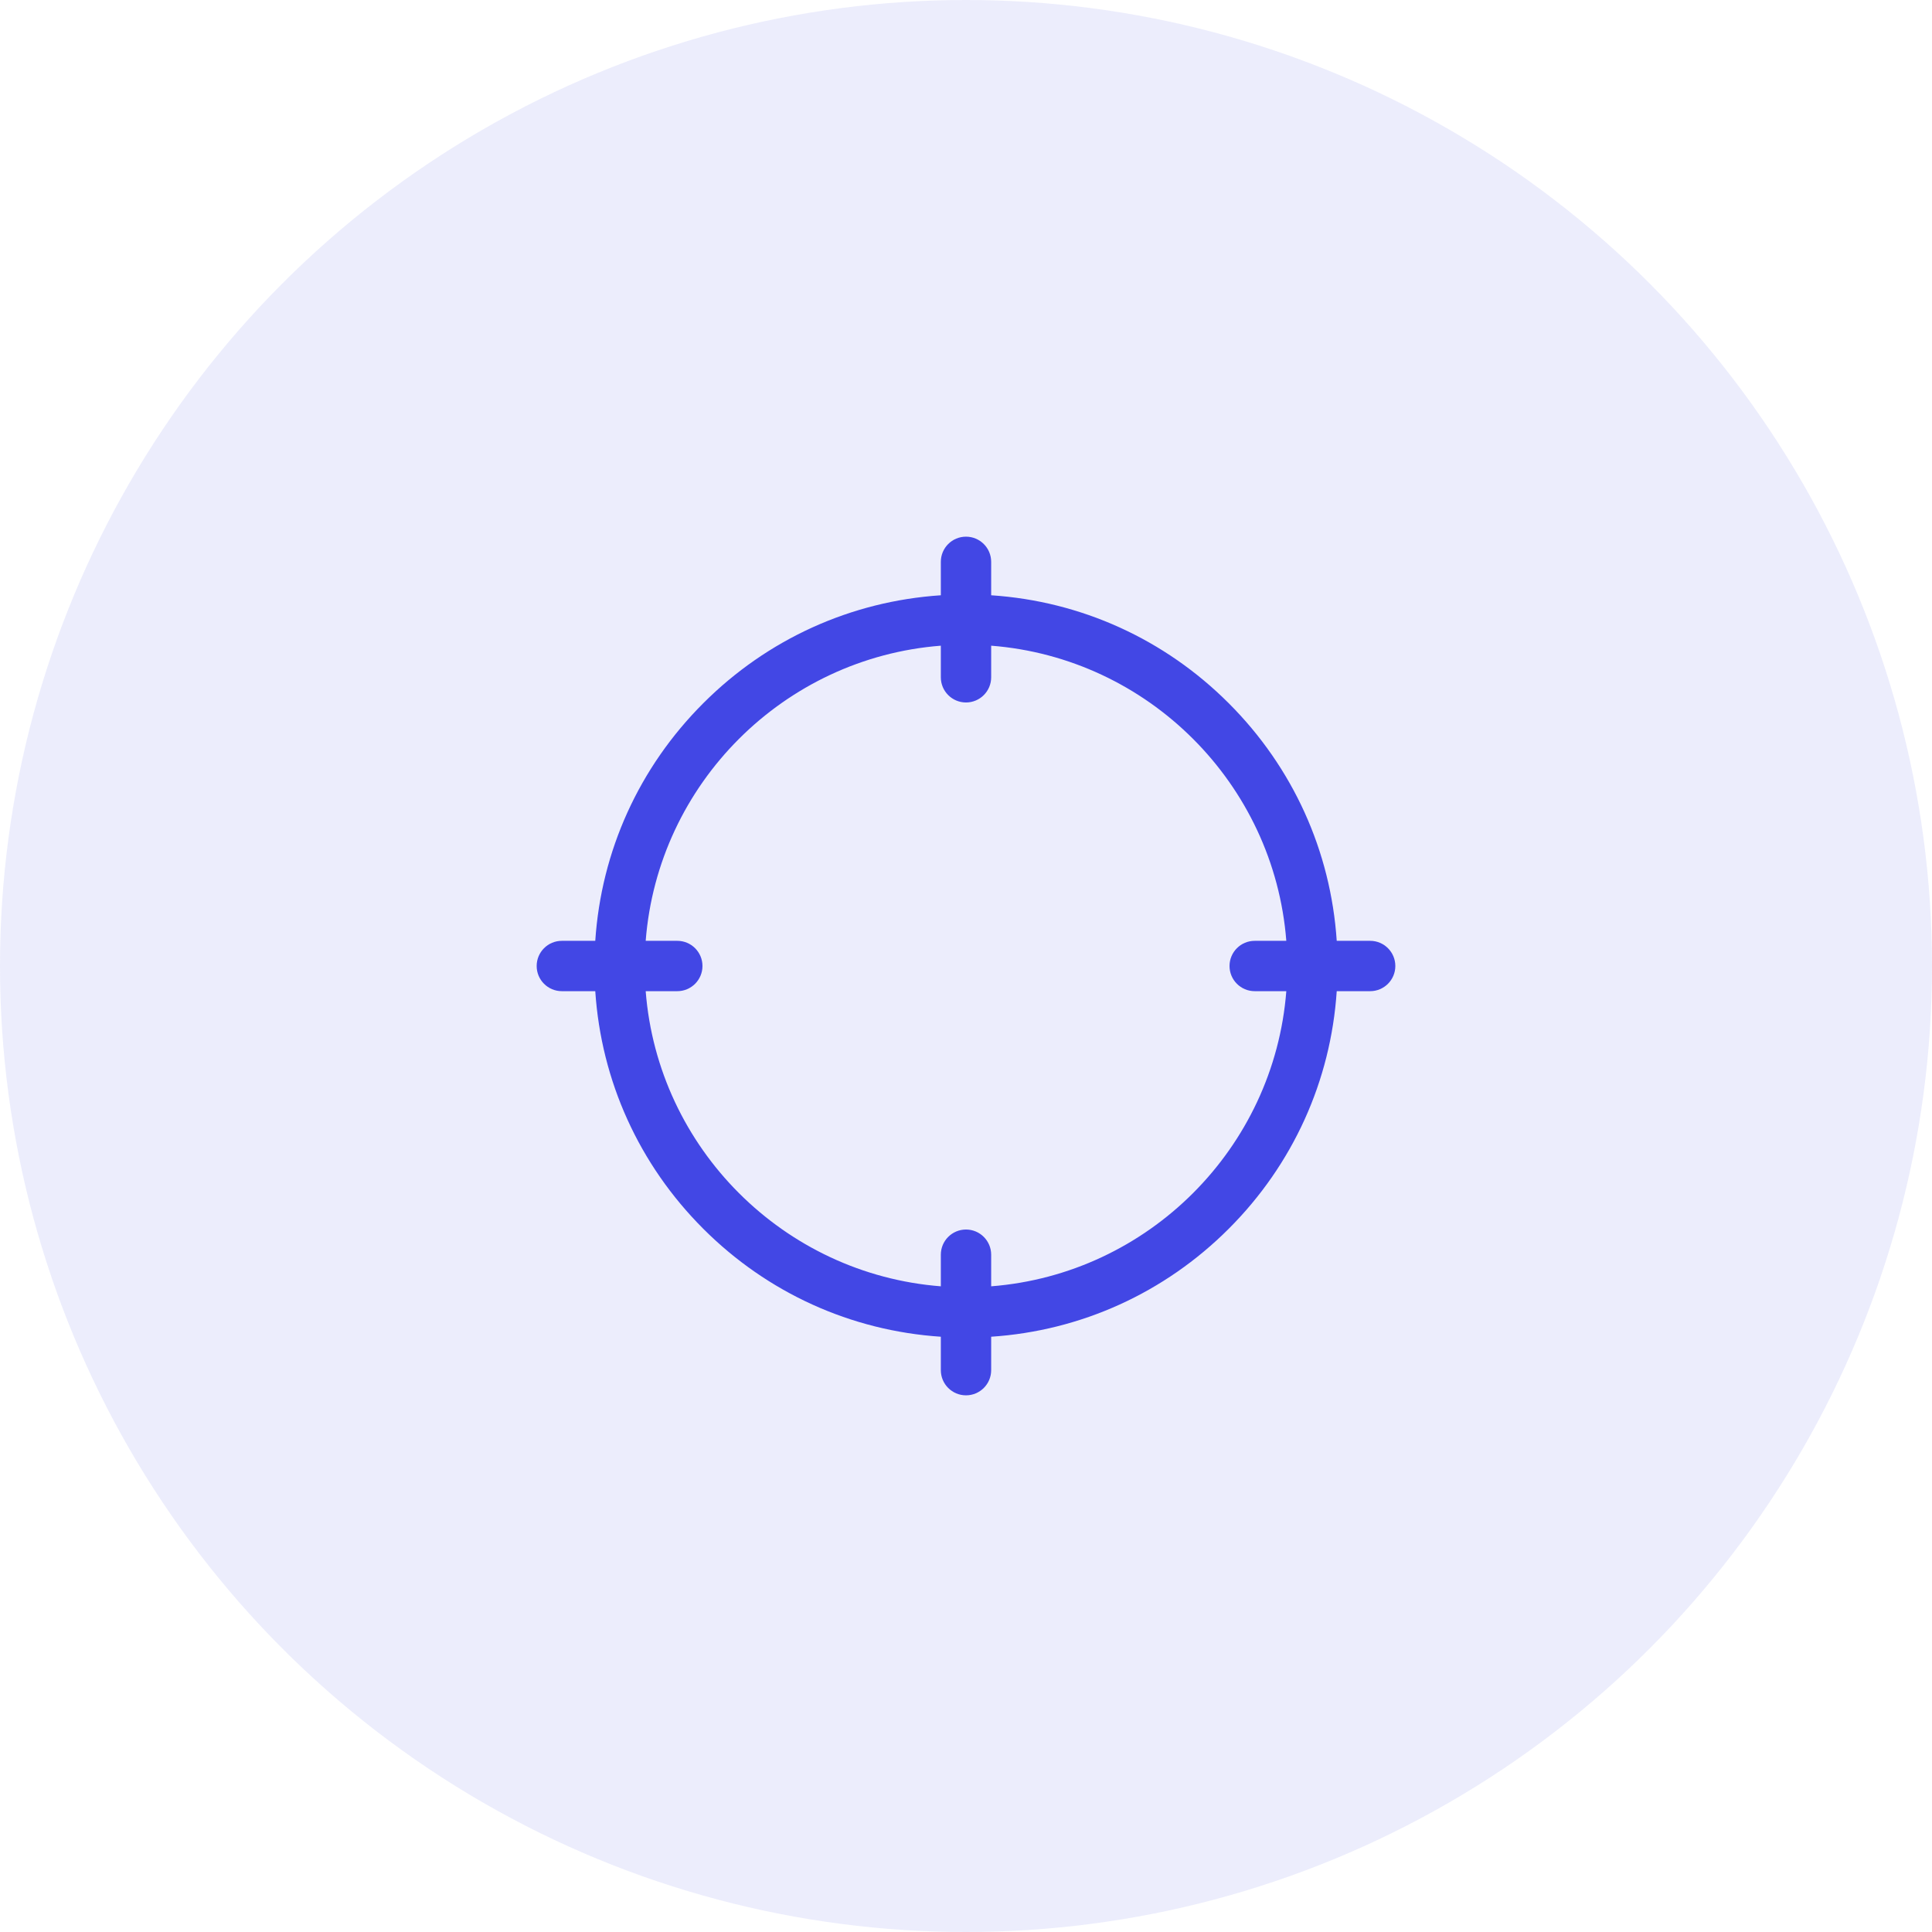
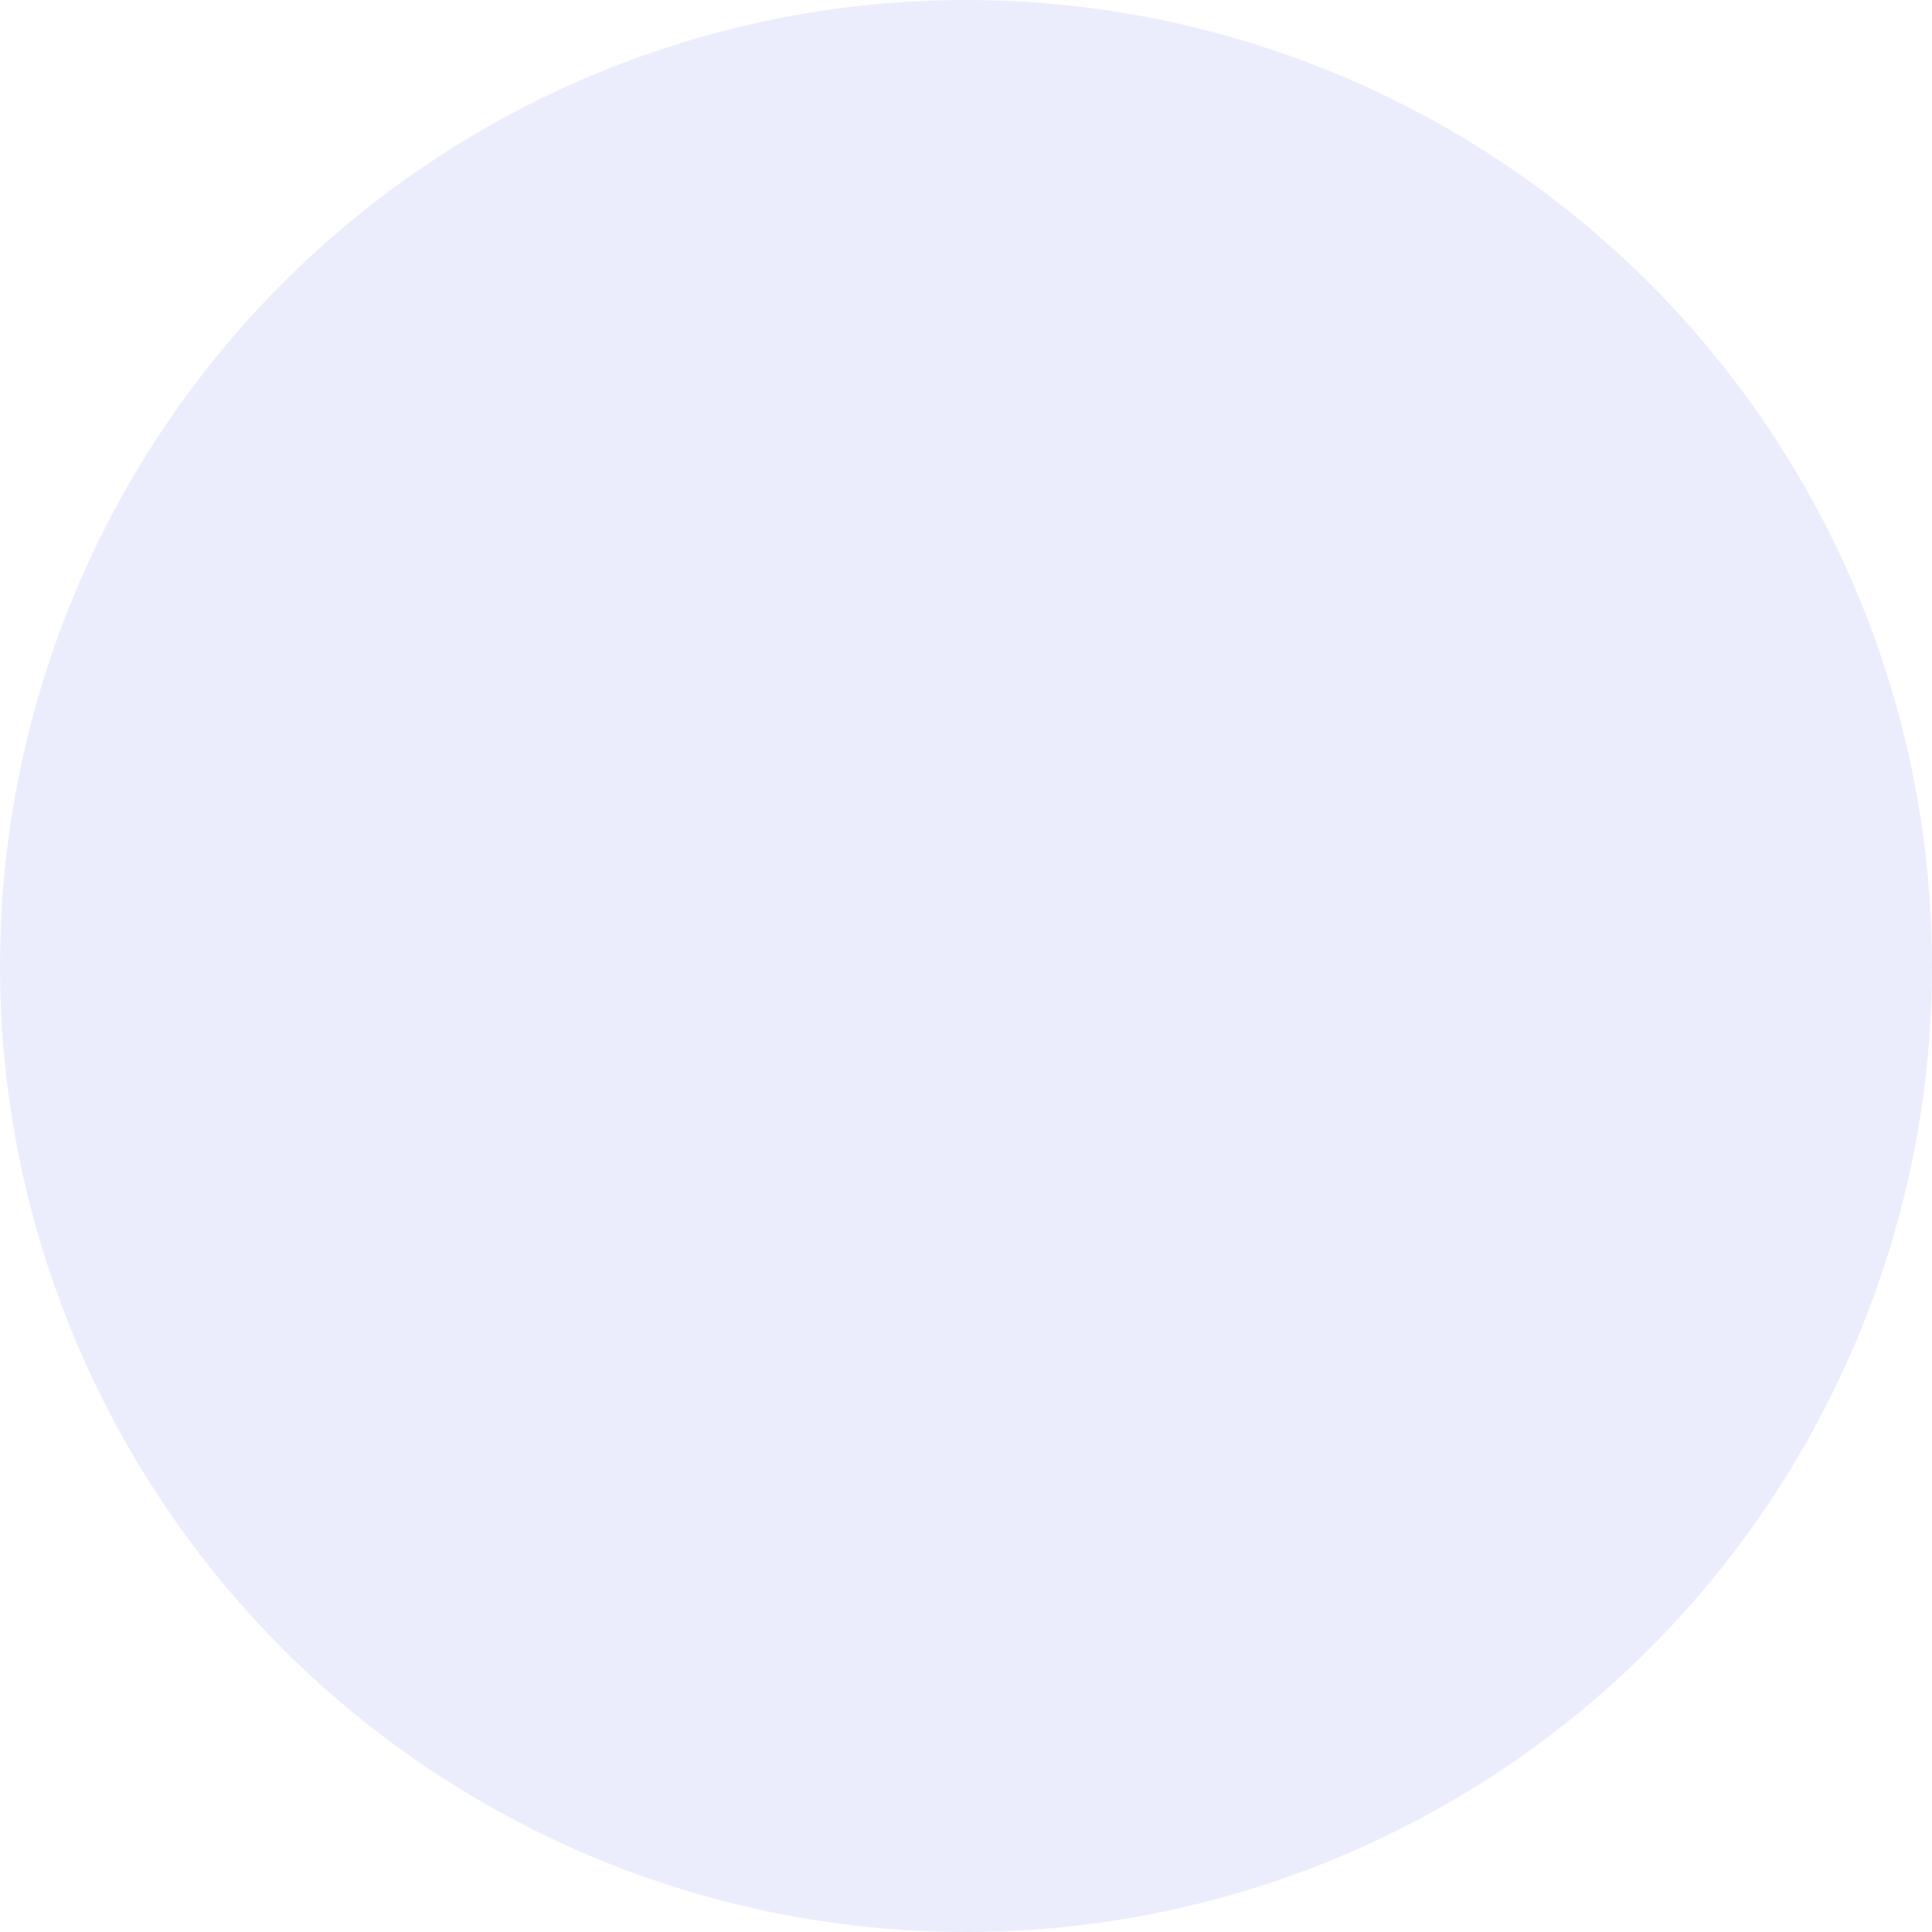
<svg xmlns="http://www.w3.org/2000/svg" width="72" height="72" viewBox="0 0 72 72" fill="none">
  <circle cx="36" cy="36" r="36" fill="#4247E5" fill-opacity="0.1" />
  <g clip-path="url(#clip0_300_41269)">
    <path d="M51.062 35.062H49.816C49.594 31.716 48.185 28.601 45.792 26.208C43.399 23.814 40.284 22.406 36.938 22.184V20.938C36.938 20.42 36.518 20 36 20C35.482 20 35.062 20.42 35.062 20.938V22.184C31.716 22.406 28.601 23.814 26.208 26.208C23.814 28.601 22.406 31.716 22.184 35.062H20.938C20.42 35.062 20 35.482 20 36C20 36.518 20.42 36.938 20.938 36.938H22.184C22.406 40.284 23.815 43.399 26.208 45.792C28.601 48.185 31.716 49.594 35.062 49.816V51.062C35.062 51.58 35.482 52 36 52C36.518 52 36.938 51.58 36.938 51.062V49.816C40.284 49.594 43.399 48.185 45.792 45.792C48.185 43.399 49.594 40.283 49.816 36.938H51.062C51.58 36.938 52 36.518 52 36C52 35.482 51.58 35.062 51.062 35.062V35.062ZM36.938 47.937V46.759C36.938 46.241 36.518 45.821 36 45.821C35.482 45.821 35.062 46.241 35.062 46.759V47.937C29.206 47.481 24.519 42.794 24.063 36.938H25.241C25.759 36.938 26.179 36.518 26.179 36C26.179 35.482 25.759 35.062 25.241 35.062H24.063C24.519 29.206 29.206 24.519 35.062 24.063V25.241C35.062 25.759 35.482 26.179 36 26.179C36.518 26.179 36.938 25.759 36.938 25.241V24.063C42.794 24.519 47.481 29.206 47.937 35.062H46.759C46.241 35.062 45.821 35.482 45.821 36C45.821 36.518 46.241 36.938 46.759 36.938H47.937C47.481 42.794 42.794 47.481 36.938 47.937Z" fill="#4247E5" />
  </g>
  <defs>
    <clipPath id="clip0_300_41269">
-       <rect width="32" height="32" fill="white" transform="translate(20 20)" />
-     </clipPath>
+       </clipPath>
  </defs>
</svg>